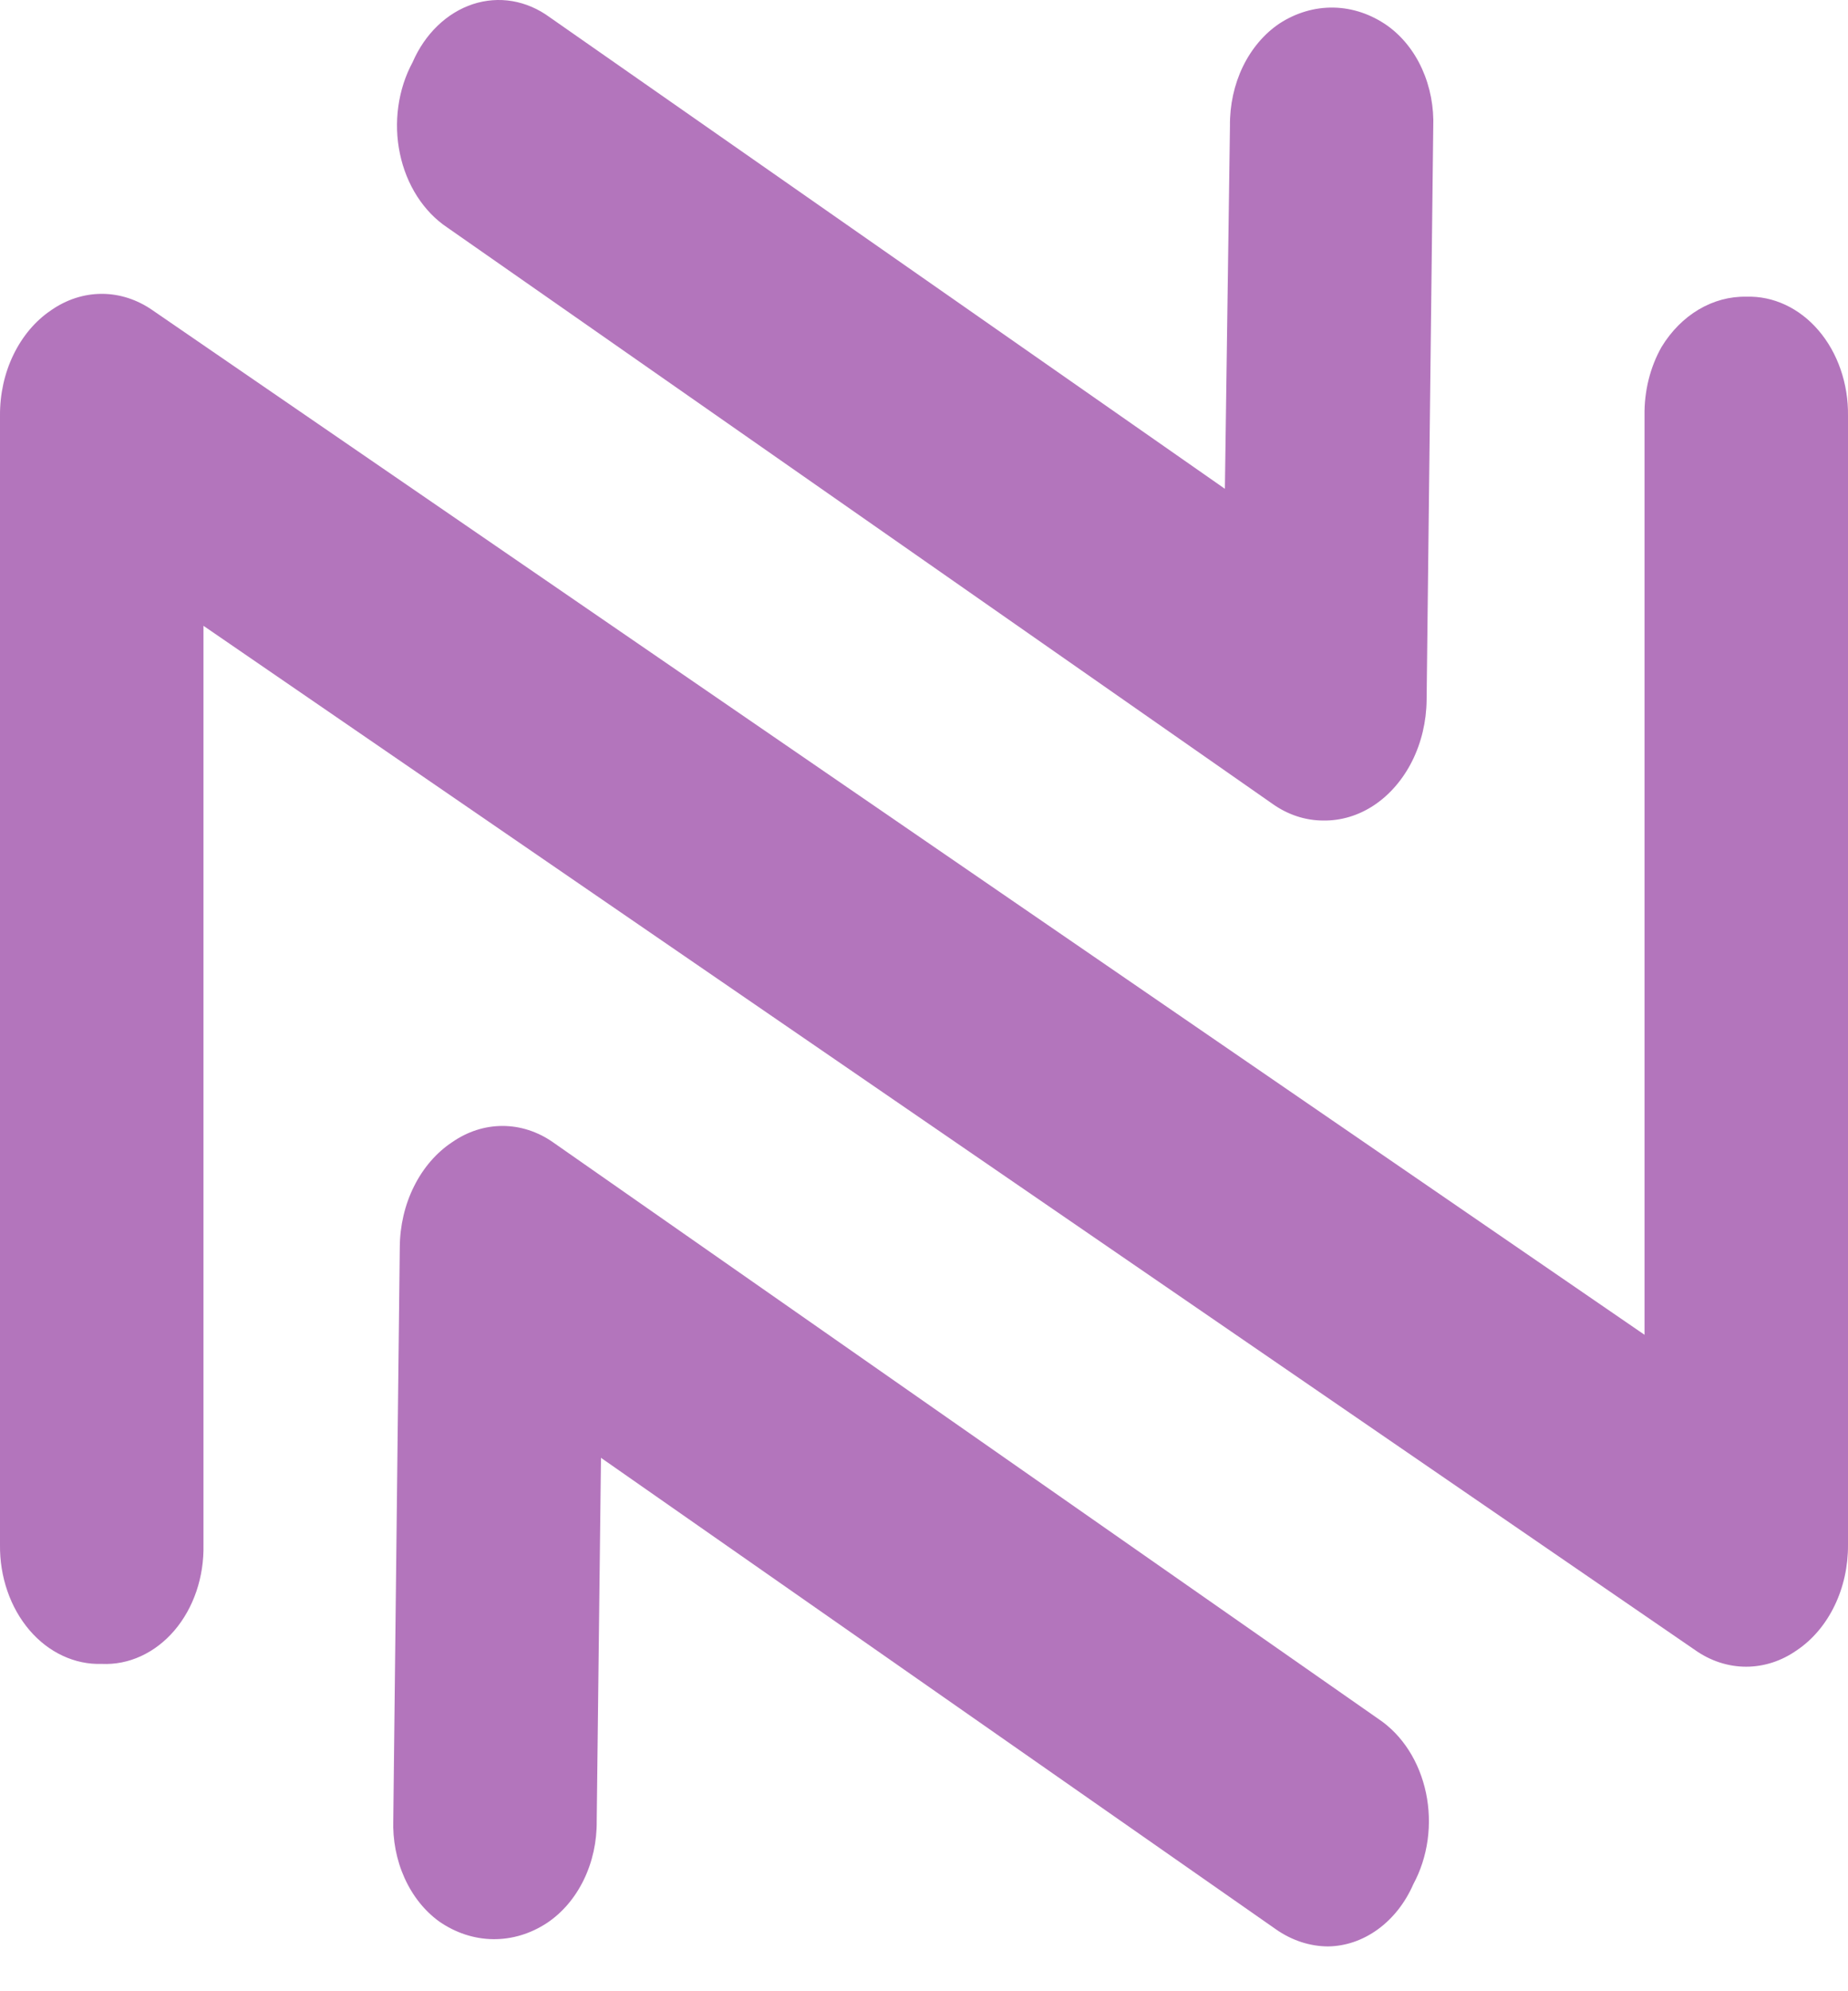
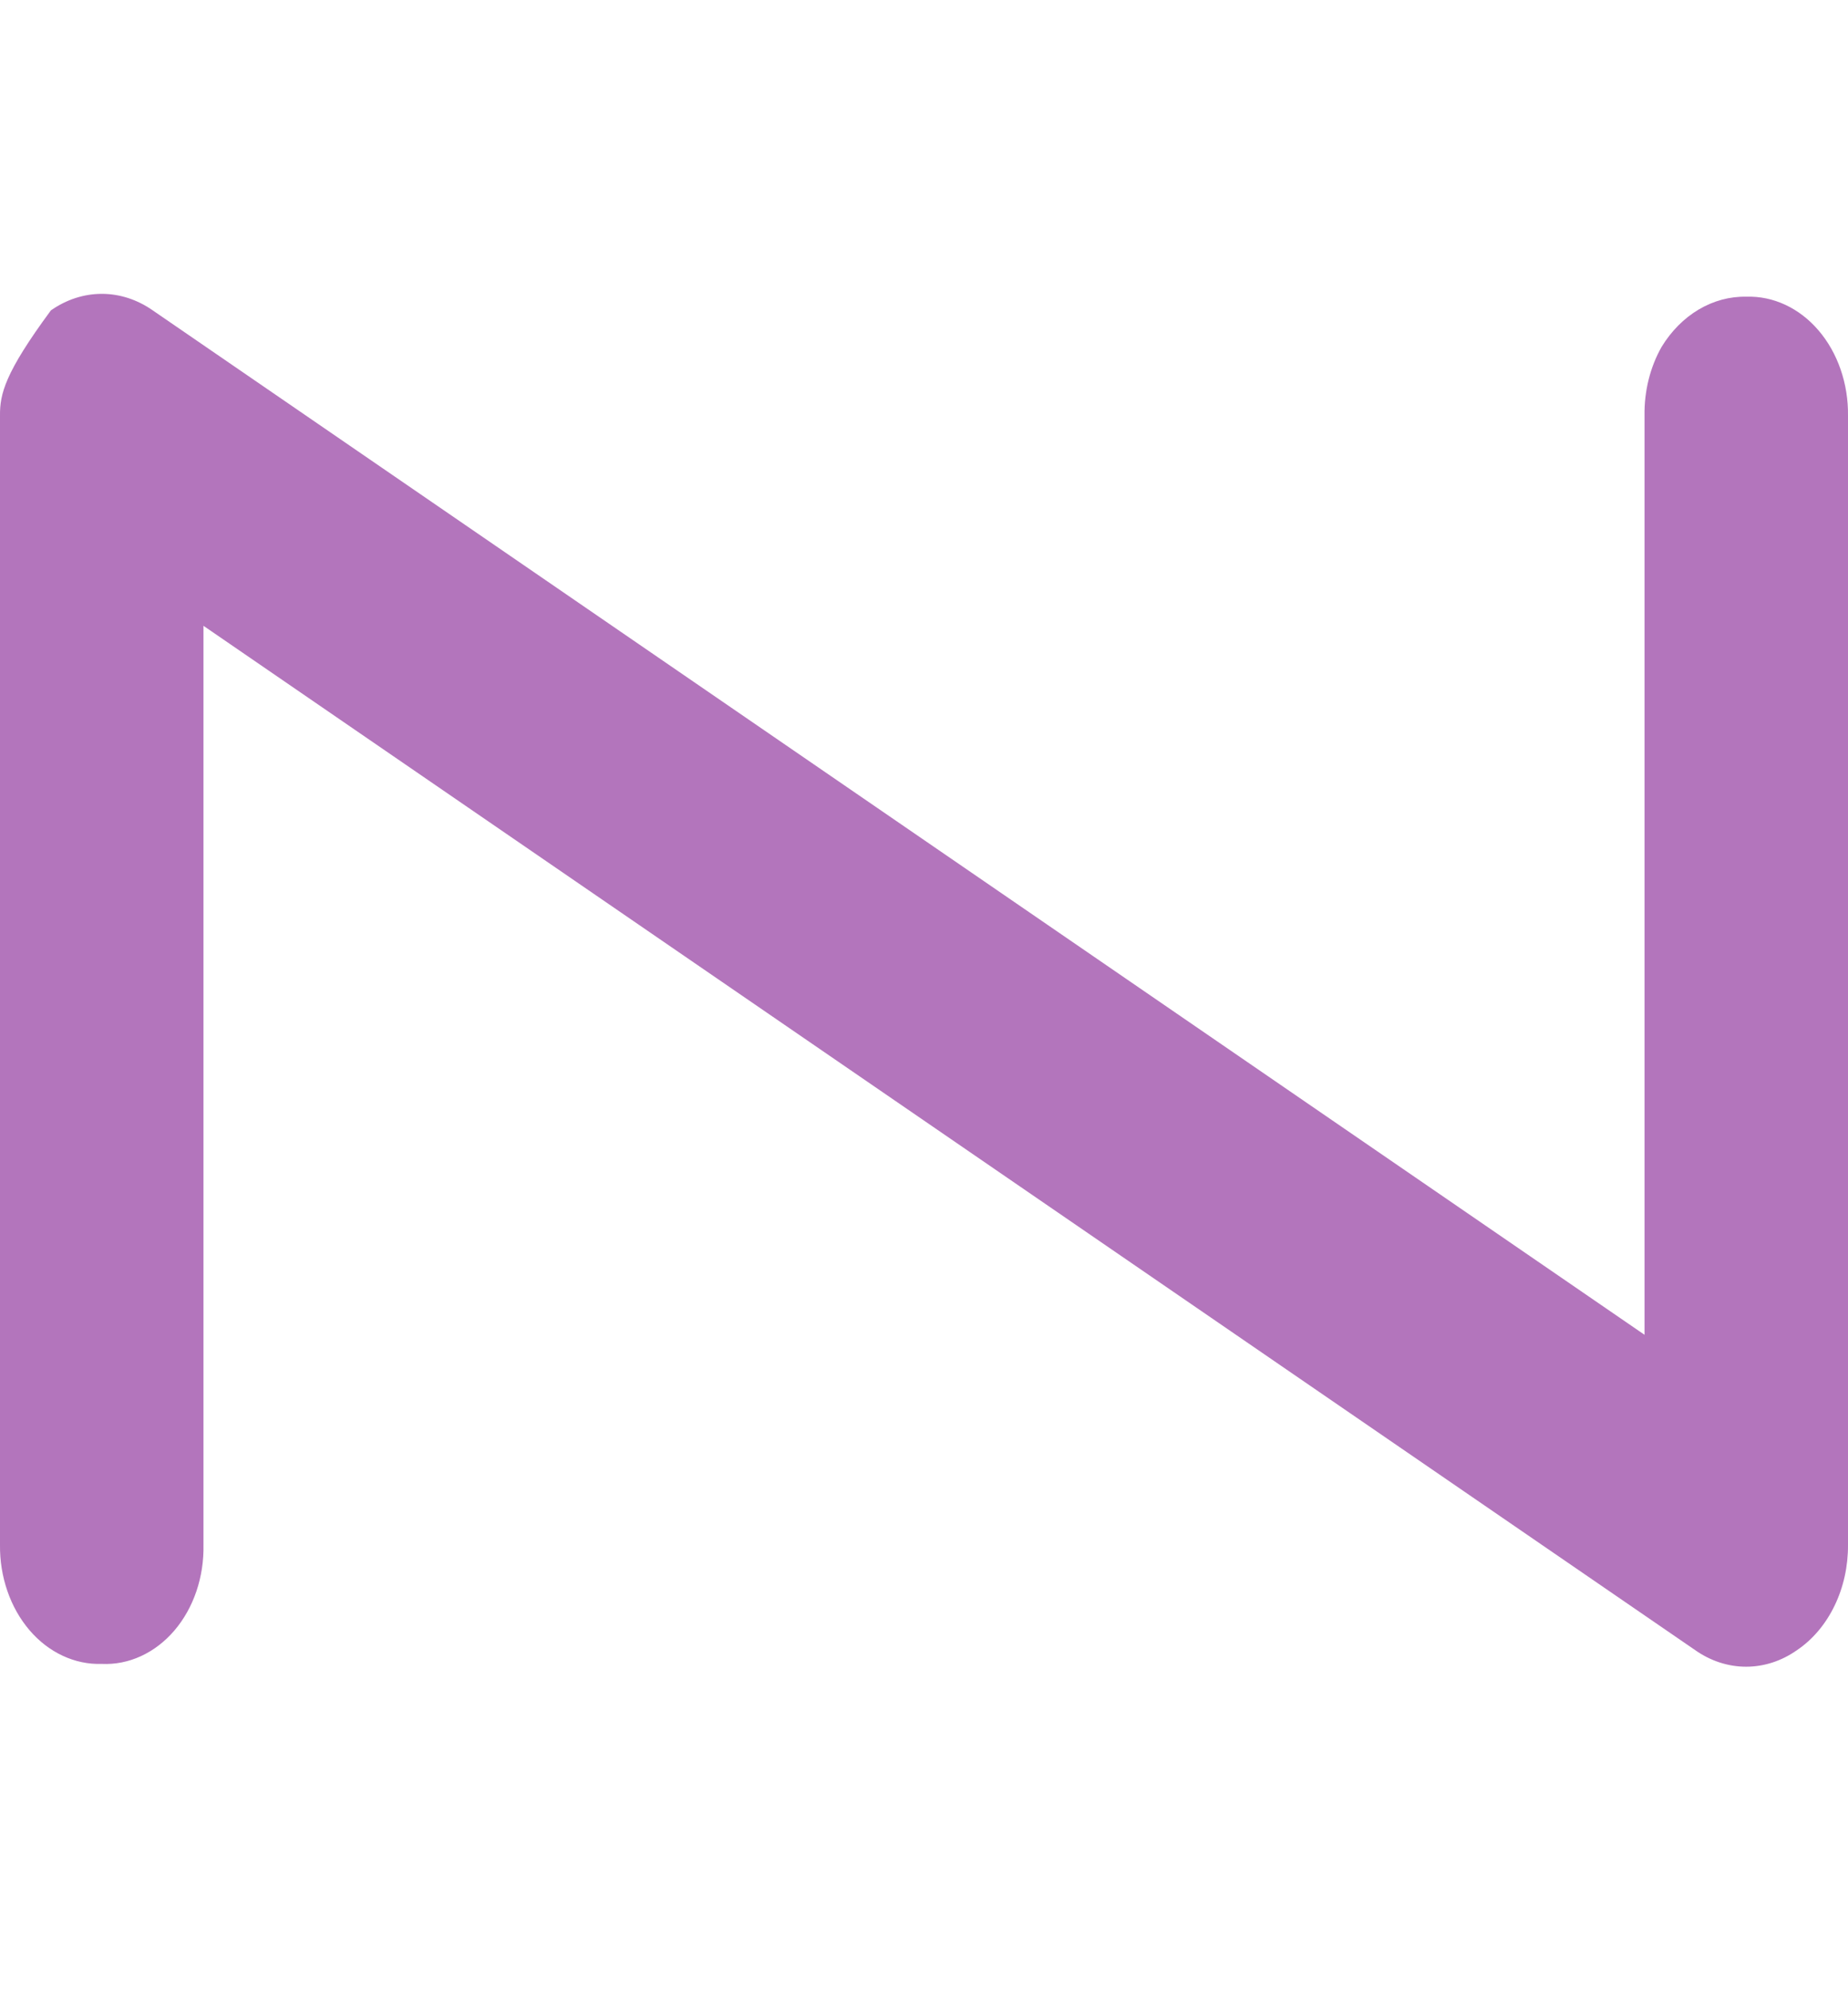
<svg xmlns="http://www.w3.org/2000/svg" width="39" height="42" viewBox="0 0 39 42" fill="none">
-   <path d="M9.437 4.797L26.86 16.959C27.183 17.187 27.551 17.307 27.927 17.307C28.302 17.313 28.672 17.201 29 16.983C29.332 16.761 29.609 16.439 29.803 16.051C29.997 15.662 30.102 15.22 30.107 14.768L30.247 2.689C30.264 2.26 30.183 1.834 30.012 1.455C29.842 1.077 29.587 0.761 29.277 0.54C28.933 0.299 28.543 0.168 28.143 0.16C27.744 0.153 27.35 0.269 27 0.497C26.679 0.713 26.413 1.027 26.229 1.406C26.046 1.785 25.952 2.216 25.957 2.653L25.85 10.31L11.6 0.363C11.36 0.187 11.092 0.072 10.813 0.024C10.534 -0.023 10.249 -0.001 9.978 0.088C9.706 0.178 9.453 0.333 9.234 0.544C9.015 0.755 8.836 1.017 8.707 1.314C8.554 1.597 8.452 1.914 8.406 2.245C8.36 2.577 8.371 2.916 8.44 3.242C8.508 3.568 8.632 3.874 8.803 4.141C8.975 4.409 9.19 4.632 9.437 4.797Z" fill="#B375BC" />
-   <path d="M36.853 6.258C36.505 6.251 36.161 6.344 35.85 6.528C35.539 6.712 35.27 6.983 35.066 7.317C34.824 7.744 34.698 8.25 34.706 8.766V20.652C34.706 20.652 34.706 20.683 34.706 20.699V28.154L3.224 6.547C2.898 6.319 2.527 6.198 2.149 6.198C1.77 6.198 1.399 6.319 1.074 6.547C0.744 6.77 0.472 7.094 0.283 7.484C0.094 7.874 -0.003 8.316 0 8.766V32.585C-0.004 32.919 0.049 33.25 0.156 33.559C0.262 33.868 0.421 34.148 0.621 34.383C0.822 34.618 1.06 34.802 1.323 34.924C1.585 35.047 1.865 35.105 2.147 35.096C2.429 35.109 2.711 35.054 2.975 34.932C3.239 34.811 3.479 34.627 3.68 34.392C3.881 34.157 4.039 33.875 4.145 33.564C4.25 33.253 4.301 32.92 4.294 32.585V13.2L35.773 34.804C36.099 35.034 36.471 35.155 36.85 35.155C37.229 35.155 37.601 35.034 37.926 34.804C38.256 34.581 38.529 34.257 38.717 33.867C38.906 33.477 39.003 33.034 39 32.585V8.766C39.004 8.432 38.951 8.101 38.844 7.792C38.737 7.483 38.579 7.203 38.378 6.969C38.178 6.735 37.939 6.551 37.677 6.429C37.415 6.307 37.135 6.249 36.853 6.258Z" fill="#B375BC" />
-   <path d="M29.096 36.261L11.667 24.091C11.345 23.867 10.978 23.749 10.605 23.749C10.232 23.749 9.865 23.867 9.543 24.091C9.21 24.311 8.932 24.633 8.738 25.022C8.543 25.411 8.44 25.854 8.437 26.306L8.3 38.382C8.285 38.81 8.367 39.235 8.538 39.613C8.708 39.99 8.961 40.307 9.27 40.53C9.615 40.769 10.006 40.897 10.405 40.902C10.805 40.907 11.198 40.788 11.547 40.558C11.868 40.343 12.135 40.03 12.319 39.652C12.504 39.273 12.598 38.843 12.593 38.406L12.683 30.749L26.93 40.696C27.262 40.928 27.641 41.053 28.027 41.055C28.399 41.05 28.762 40.925 29.079 40.694C29.396 40.464 29.655 40.135 29.826 39.744C29.979 39.461 30.082 39.144 30.128 38.813C30.174 38.482 30.162 38.143 30.094 37.817C30.025 37.491 29.902 37.185 29.73 36.917C29.559 36.65 29.343 36.427 29.096 36.261Z" fill="#B375BC" />
+   <path d="M36.853 6.258C36.505 6.251 36.161 6.344 35.85 6.528C35.539 6.712 35.27 6.983 35.066 7.317C34.824 7.744 34.698 8.25 34.706 8.766V20.652C34.706 20.652 34.706 20.683 34.706 20.699V28.154L3.224 6.547C2.898 6.319 2.527 6.198 2.149 6.198C1.77 6.198 1.399 6.319 1.074 6.547C0.094 7.874 -0.003 8.316 0 8.766V32.585C-0.004 32.919 0.049 33.25 0.156 33.559C0.262 33.868 0.421 34.148 0.621 34.383C0.822 34.618 1.06 34.802 1.323 34.924C1.585 35.047 1.865 35.105 2.147 35.096C2.429 35.109 2.711 35.054 2.975 34.932C3.239 34.811 3.479 34.627 3.68 34.392C3.881 34.157 4.039 33.875 4.145 33.564C4.25 33.253 4.301 32.92 4.294 32.585V13.2L35.773 34.804C36.099 35.034 36.471 35.155 36.85 35.155C37.229 35.155 37.601 35.034 37.926 34.804C38.256 34.581 38.529 34.257 38.717 33.867C38.906 33.477 39.003 33.034 39 32.585V8.766C39.004 8.432 38.951 8.101 38.844 7.792C38.737 7.483 38.579 7.203 38.378 6.969C38.178 6.735 37.939 6.551 37.677 6.429C37.415 6.307 37.135 6.249 36.853 6.258Z" fill="#B375BC" />
</svg>